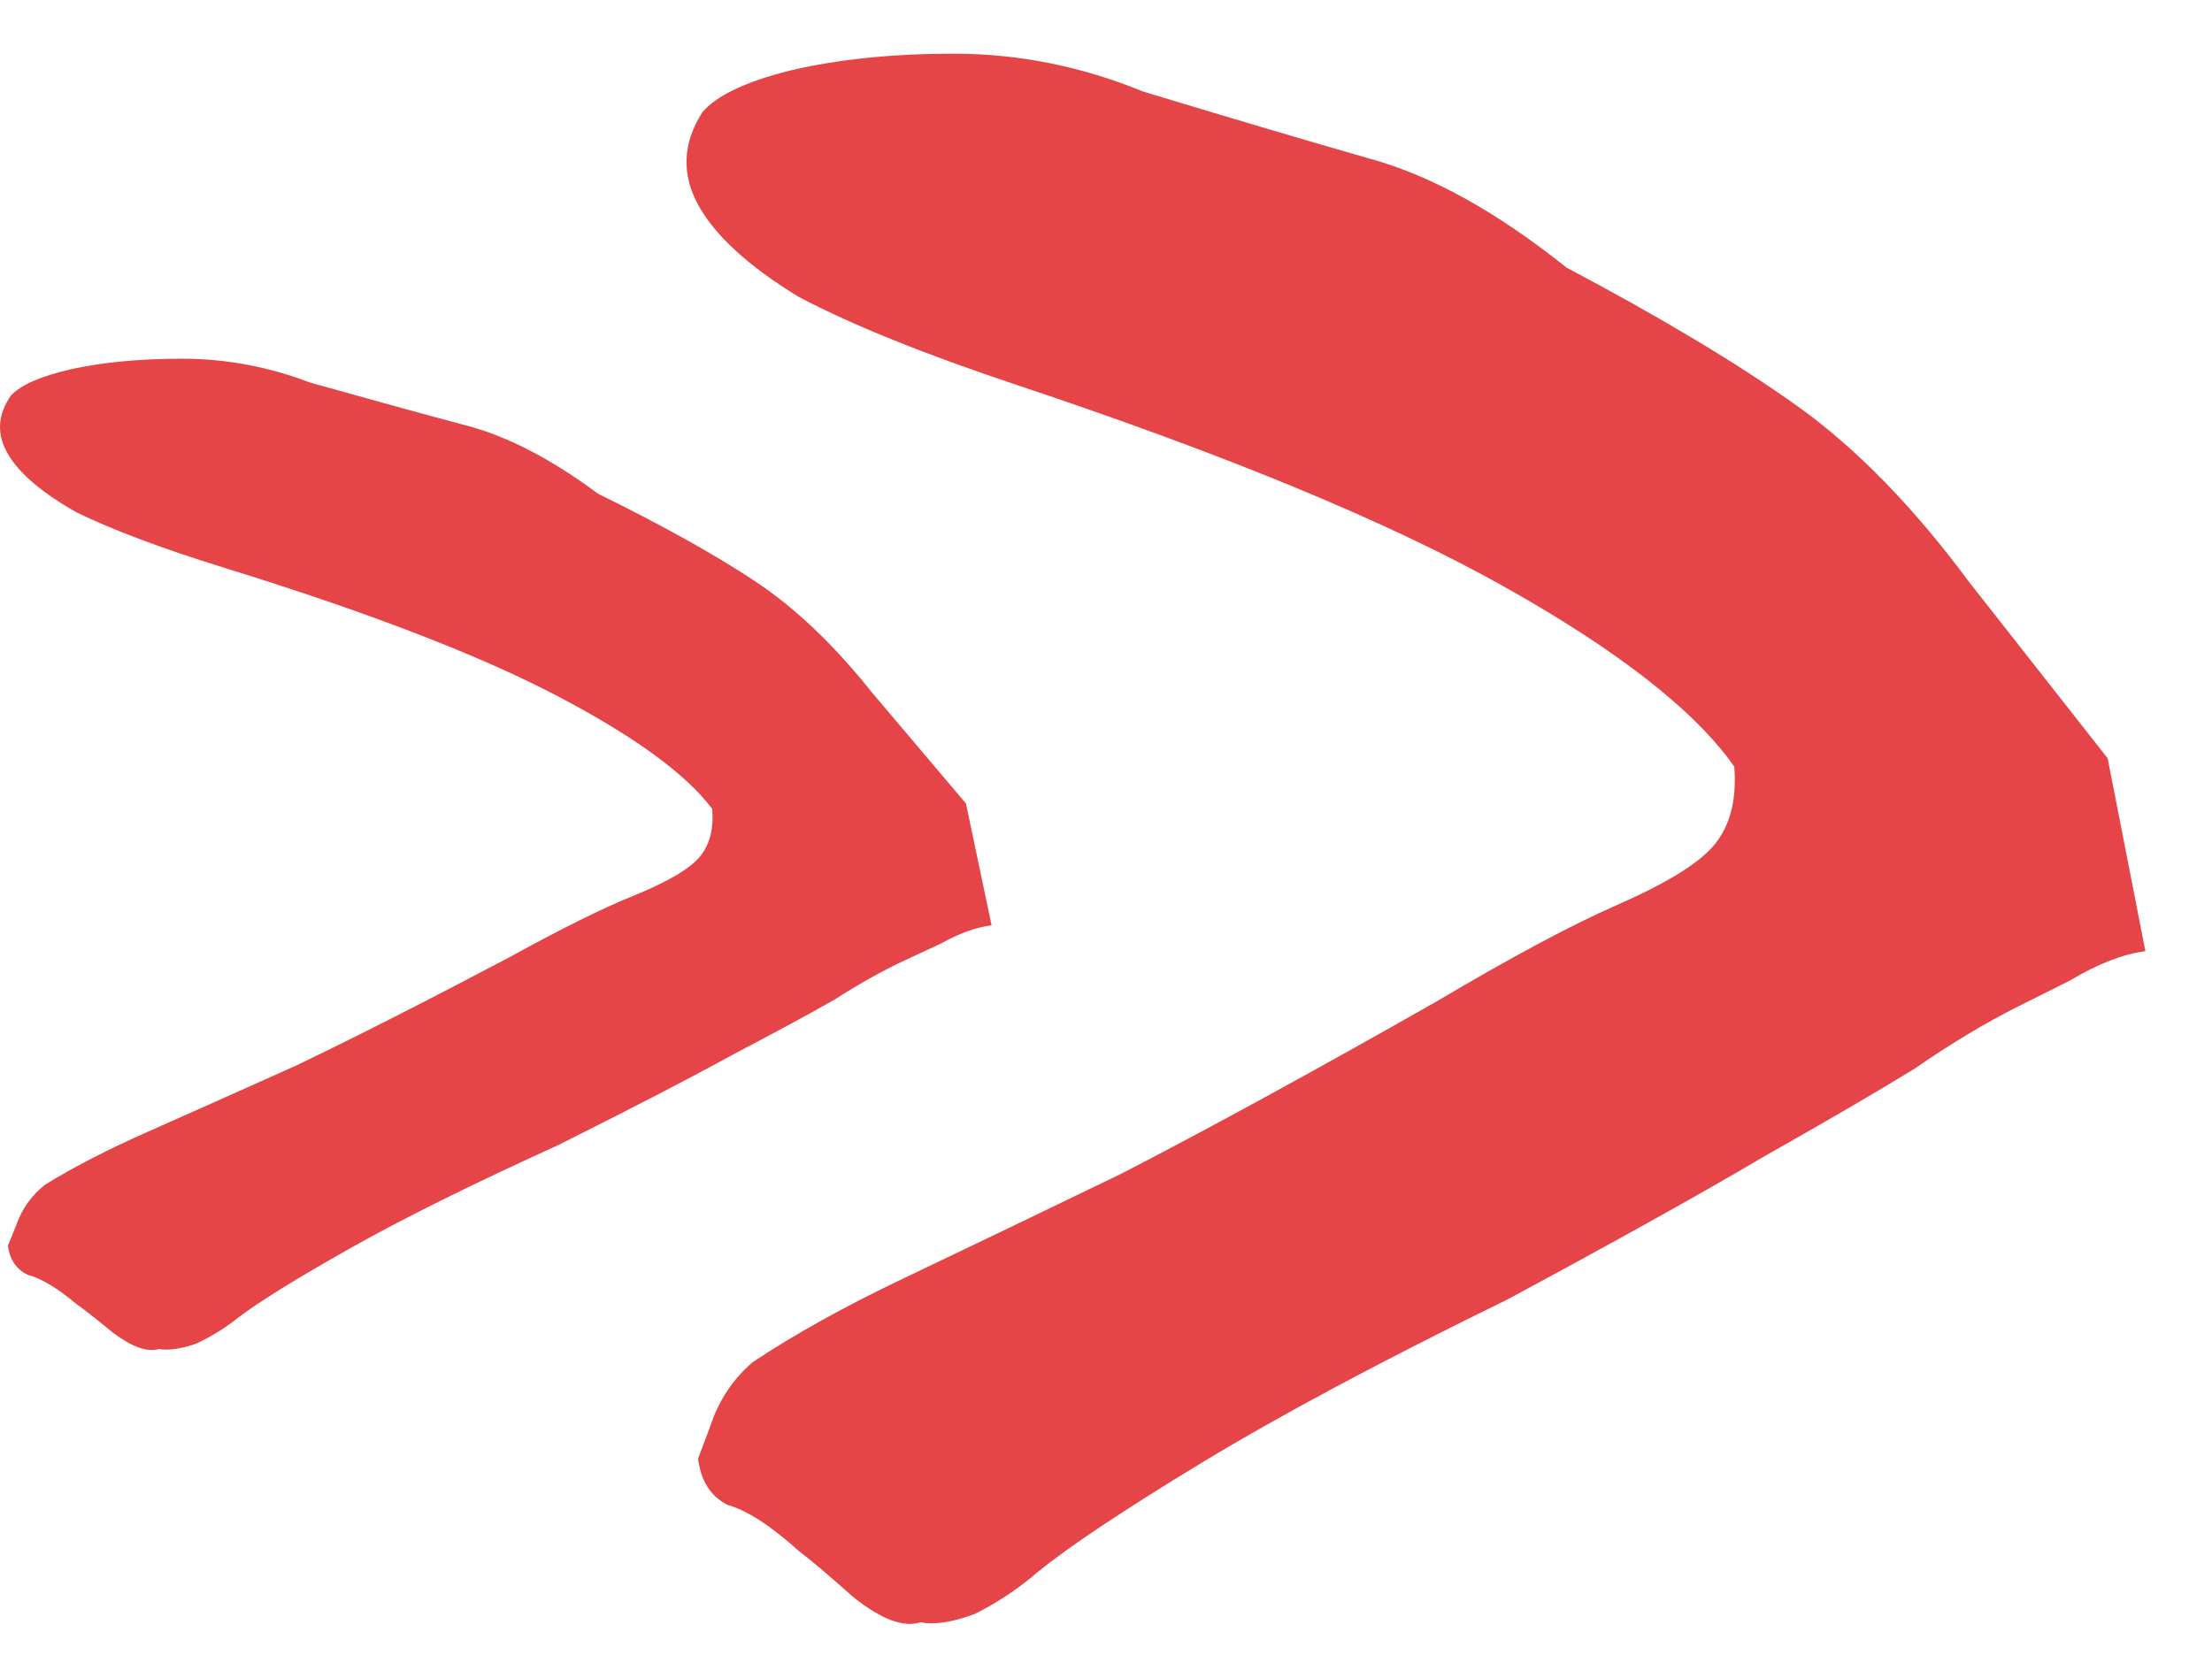
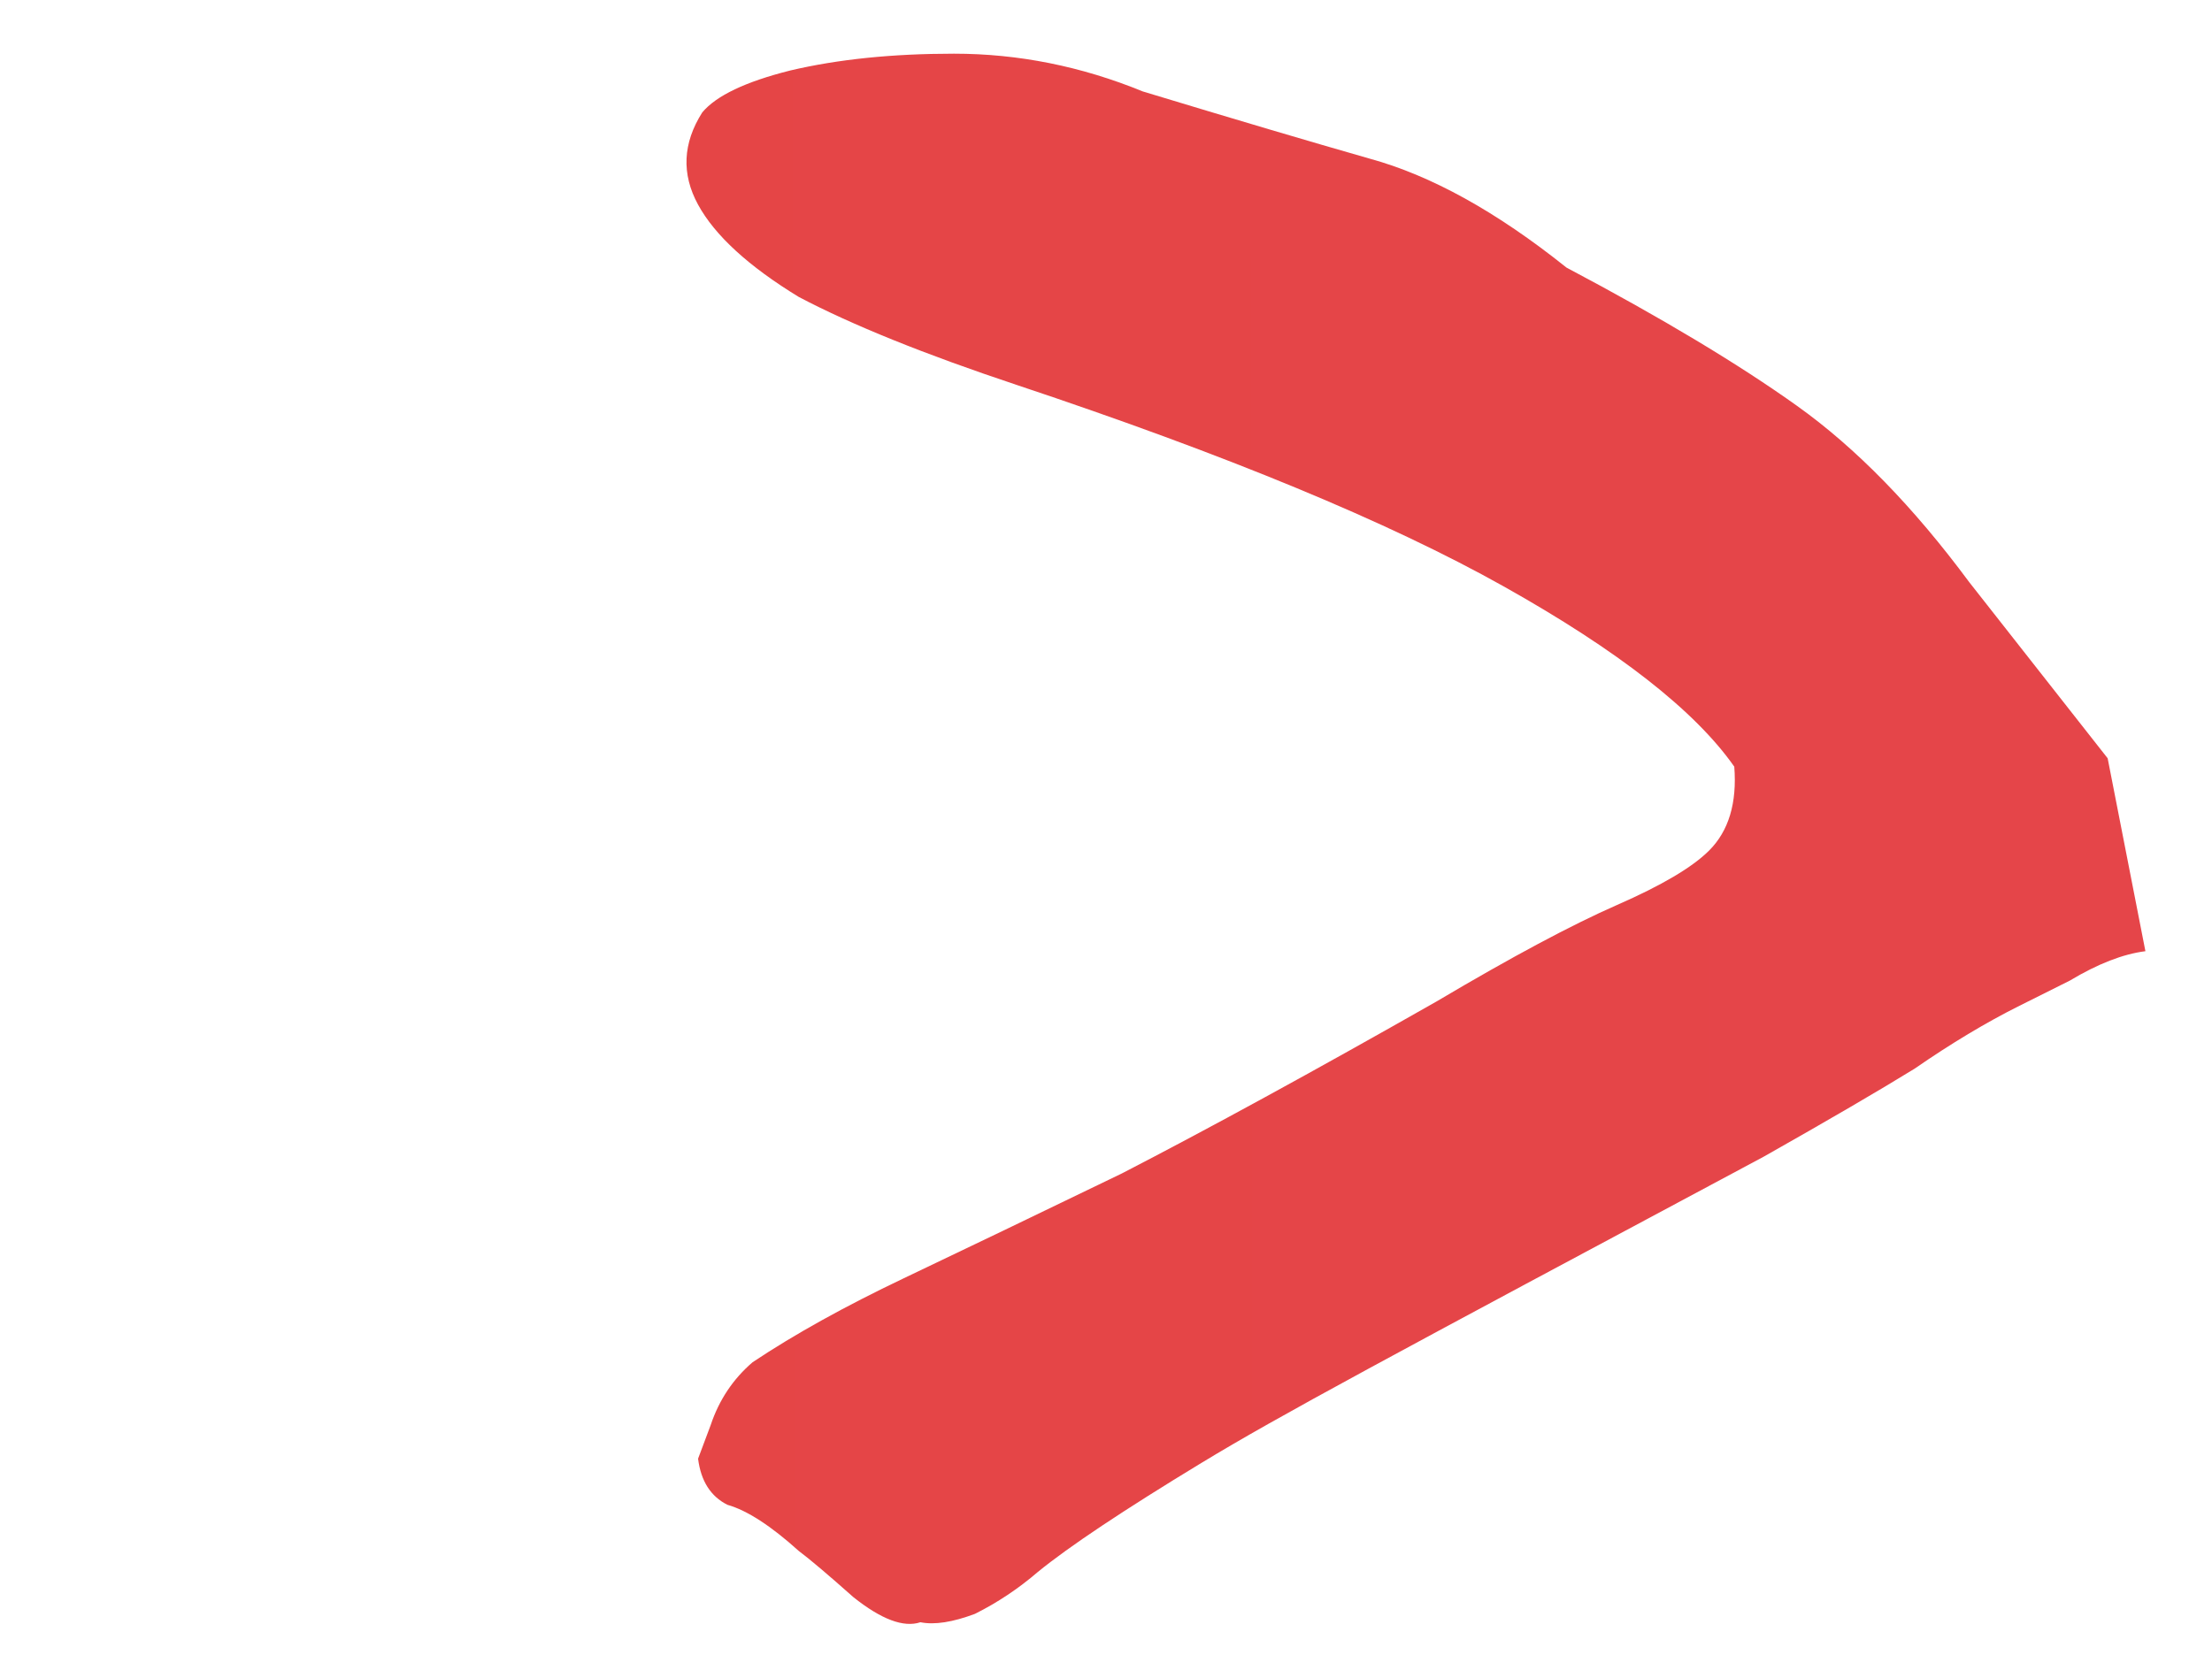
<svg xmlns="http://www.w3.org/2000/svg" width="29" height="22" viewBox="0 0 29 22" fill="none">
-   <path d="M12.067 21.274C11.847 21.347 11.554 21.237 11.187 20.944C10.857 20.651 10.619 20.449 10.472 20.339C10.106 20.009 9.794 19.807 9.537 19.734C9.317 19.624 9.189 19.422 9.152 19.129C9.152 19.129 9.207 18.982 9.317 18.689C9.427 18.359 9.611 18.084 9.867 17.864C10.417 17.497 11.077 17.131 11.847 16.764C12.617 16.397 13.571 15.939 14.707 15.389C15.844 14.802 17.219 14.051 18.832 13.134C19.822 12.547 20.611 12.126 21.197 11.869C21.784 11.612 22.187 11.374 22.407 11.154C22.664 10.897 22.774 10.531 22.737 10.054C22.224 9.321 21.216 8.532 19.712 7.689C18.209 6.846 16.082 5.966 13.332 5.049C12.122 4.646 11.169 4.261 10.472 3.894C9.812 3.491 9.372 3.087 9.152 2.684C8.932 2.281 8.951 1.877 9.207 1.474C9.391 1.254 9.776 1.071 10.362 0.924C10.986 0.777 11.701 0.704 12.507 0.704C13.351 0.704 14.176 0.869 14.982 1.199C16.192 1.566 17.182 1.859 17.952 2.079C18.759 2.299 19.621 2.776 20.537 3.509C21.784 4.169 22.792 4.774 23.562 5.324C24.332 5.874 25.084 6.644 25.817 7.634L27.632 9.944L28.127 12.474C27.834 12.511 27.504 12.639 27.137 12.859C26.771 13.042 26.551 13.152 26.477 13.189C26.037 13.409 25.579 13.684 25.102 14.014C24.626 14.307 23.966 14.692 23.122 15.169C22.316 15.646 21.197 16.269 19.767 17.039C18.117 17.846 16.779 18.561 15.752 19.184C14.726 19.807 14.011 20.284 13.607 20.614C13.351 20.834 13.076 21.017 12.782 21.164C12.489 21.274 12.251 21.311 12.067 21.274Z" fill="url(#paint0_linear_263_248)" />
-   <path d="M2.085 17.69C1.935 17.736 1.736 17.667 1.487 17.482C1.262 17.297 1.1 17.169 1.001 17.1C0.751 16.892 0.54 16.764 0.365 16.718C0.216 16.648 0.128 16.521 0.104 16.336C0.104 16.336 0.141 16.244 0.216 16.058C0.29 15.85 0.415 15.676 0.589 15.537C0.963 15.306 1.412 15.075 1.935 14.843C2.459 14.611 3.106 14.322 3.879 13.975C4.652 13.605 5.586 13.13 6.683 12.551C7.355 12.181 7.891 11.915 8.29 11.753C8.689 11.591 8.963 11.44 9.112 11.301C9.287 11.139 9.362 10.908 9.337 10.607C8.988 10.144 8.302 9.646 7.281 9.114C6.259 8.581 4.814 8.026 2.944 7.447C2.122 7.193 1.474 6.949 1.001 6.718C0.552 6.463 0.253 6.209 0.104 5.954C-0.046 5.699 -0.034 5.445 0.141 5.19C0.266 5.051 0.527 4.936 0.926 4.843C1.35 4.75 1.836 4.704 2.384 4.704C2.957 4.704 3.518 4.808 4.066 5.017C4.888 5.248 5.561 5.433 6.084 5.572C6.633 5.711 7.218 6.012 7.841 6.475C8.689 6.892 9.374 7.274 9.897 7.621C10.421 7.968 10.932 8.454 11.43 9.079L12.664 10.537L13 12.135C12.801 12.158 12.576 12.239 12.327 12.378C12.078 12.493 11.928 12.563 11.879 12.586C11.579 12.725 11.268 12.899 10.944 13.107C10.62 13.292 10.171 13.535 9.598 13.836C9.05 14.137 8.29 14.53 7.318 15.017C6.197 15.526 5.287 15.977 4.589 16.371C3.891 16.764 3.406 17.065 3.131 17.273C2.957 17.412 2.77 17.528 2.571 17.621C2.371 17.69 2.209 17.713 2.085 17.69Z" fill="url(#paint1_linear_263_248)" />
+   <path d="M12.067 21.274C11.847 21.347 11.554 21.237 11.187 20.944C10.857 20.651 10.619 20.449 10.472 20.339C10.106 20.009 9.794 19.807 9.537 19.734C9.317 19.624 9.189 19.422 9.152 19.129C9.152 19.129 9.207 18.982 9.317 18.689C9.427 18.359 9.611 18.084 9.867 17.864C10.417 17.497 11.077 17.131 11.847 16.764C12.617 16.397 13.571 15.939 14.707 15.389C15.844 14.802 17.219 14.051 18.832 13.134C19.822 12.547 20.611 12.126 21.197 11.869C21.784 11.612 22.187 11.374 22.407 11.154C22.664 10.897 22.774 10.531 22.737 10.054C22.224 9.321 21.216 8.532 19.712 7.689C18.209 6.846 16.082 5.966 13.332 5.049C12.122 4.646 11.169 4.261 10.472 3.894C9.812 3.491 9.372 3.087 9.152 2.684C8.932 2.281 8.951 1.877 9.207 1.474C9.391 1.254 9.776 1.071 10.362 0.924C10.986 0.777 11.701 0.704 12.507 0.704C13.351 0.704 14.176 0.869 14.982 1.199C16.192 1.566 17.182 1.859 17.952 2.079C18.759 2.299 19.621 2.776 20.537 3.509C21.784 4.169 22.792 4.774 23.562 5.324C24.332 5.874 25.084 6.644 25.817 7.634L27.632 9.944L28.127 12.474C27.834 12.511 27.504 12.639 27.137 12.859C26.771 13.042 26.551 13.152 26.477 13.189C26.037 13.409 25.579 13.684 25.102 14.014C24.626 14.307 23.966 14.692 23.122 15.169C18.117 17.846 16.779 18.561 15.752 19.184C14.726 19.807 14.011 20.284 13.607 20.614C13.351 20.834 13.076 21.017 12.782 21.164C12.489 21.274 12.251 21.311 12.067 21.274Z" fill="url(#paint0_linear_263_248)" />
  <defs>
    <linearGradient id="paint0_linear_263_248" x1="1.397" y1="5.814" x2="25.403" y2="5.778" gradientUnits="userSpaceOnUse">
      <stop stop-color="#E54545" />
      <stop offset="1" stop-color="#E54549" />
    </linearGradient>
    <linearGradient id="paint1_linear_263_248" x1="-5.167" y1="7.93" x2="11.148" y2="7.903" gradientUnits="userSpaceOnUse">
      <stop stop-color="#E54545" />
      <stop offset="1" stop-color="#E54549" />
    </linearGradient>
  </defs>
</svg>